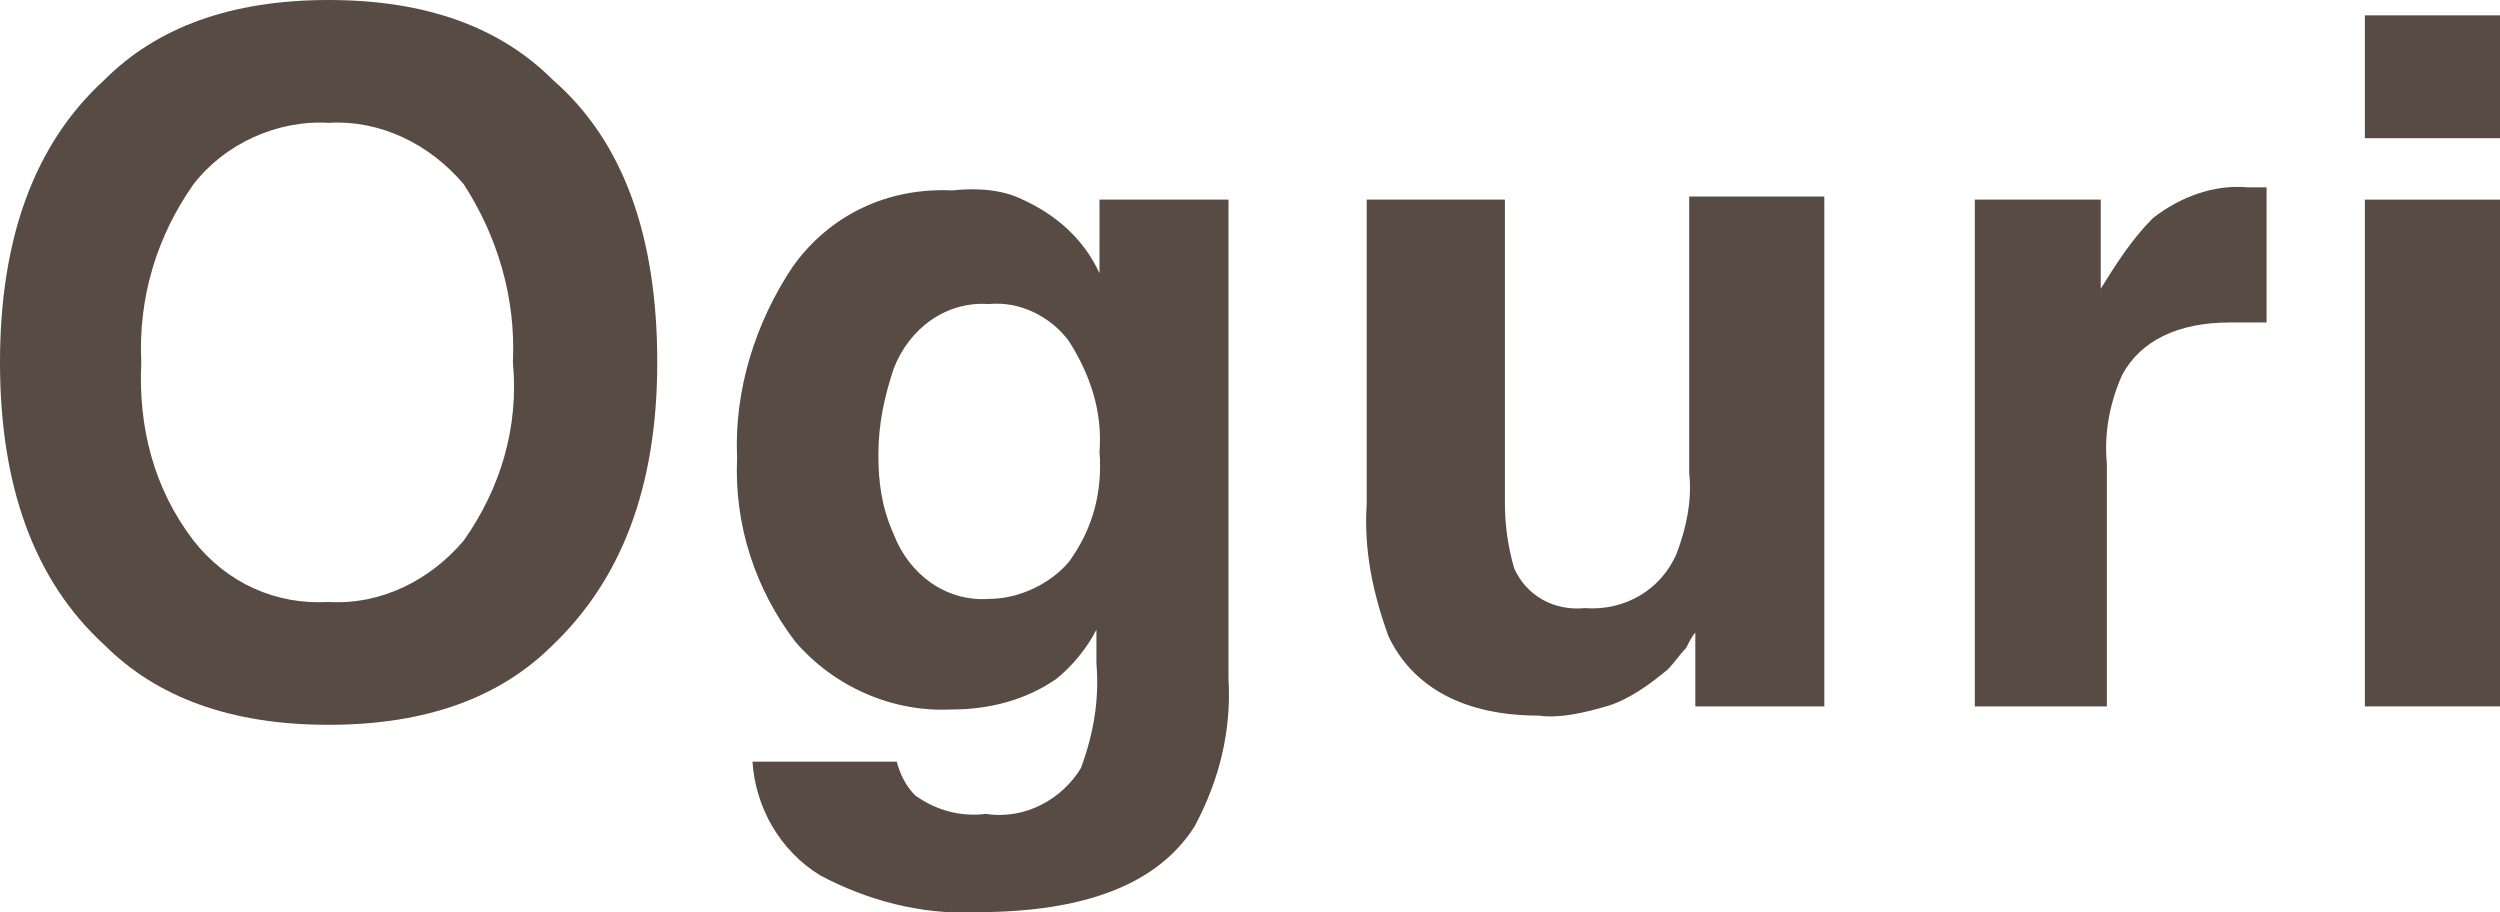
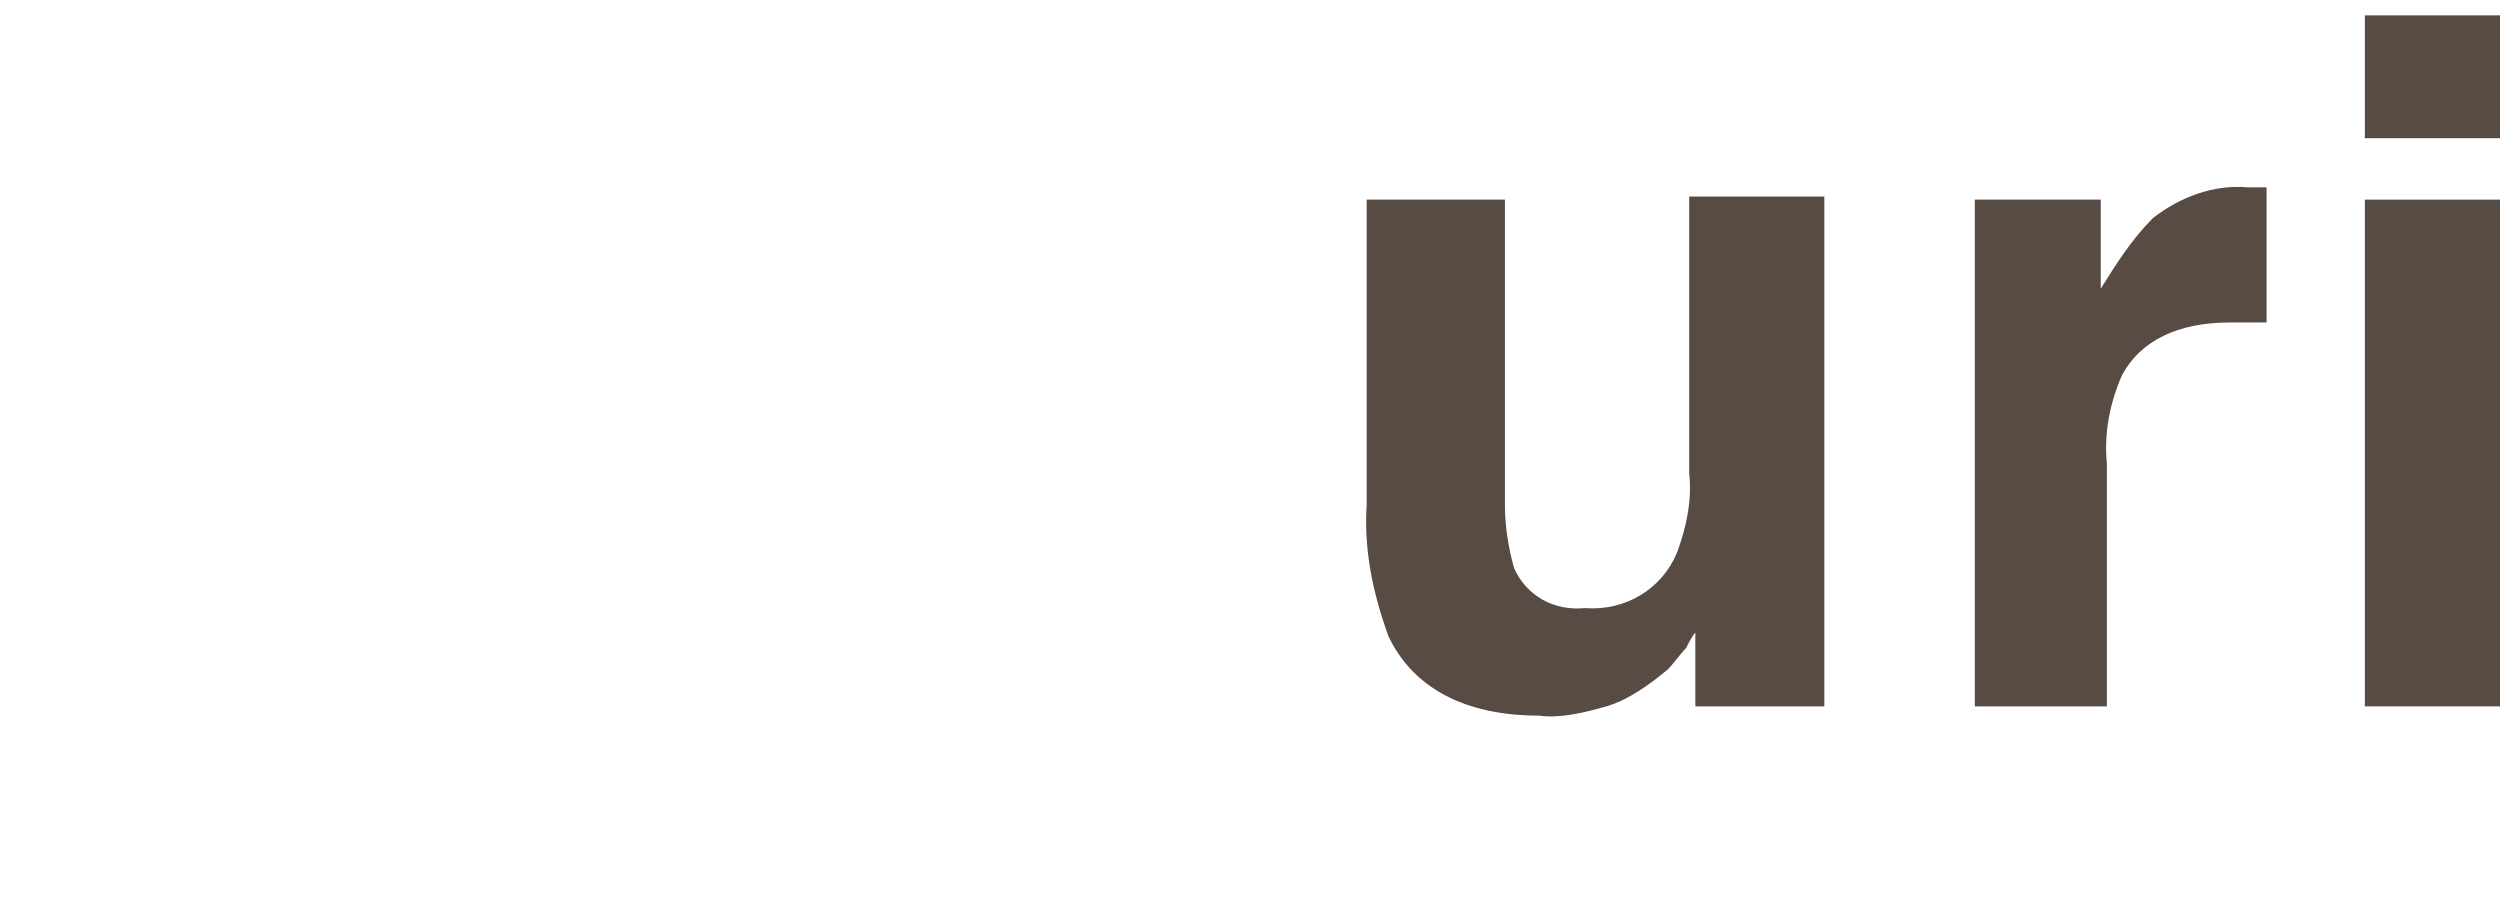
<svg xmlns="http://www.w3.org/2000/svg" version="1.1" id="レイヤー_1" x="0px" y="0px" width="81.4px" height="29.7px" viewBox="0 0 81.4 29.7" style="enable-background:new 0 0 81.4 29.7;" xml:space="preserve">
  <style type="text/css">
	.st0{fill:#584B44;}
</style>
  <title>アセット 1</title>
  <g id="レイヤー_2_1_">
    <g id="moji">
-       <path class="st0" d="M18,21c-1.7,1.7-4.1,2.6-7.3,2.6S5.1,22.7,3.4,21C1.1,18.9,0,15.8,0,11.8s1.1-7.1,3.4-9.2    C5.1,0.9,7.5,0,10.7,0s5.6,0.9,7.3,2.6c2.3,2,3.4,5.1,3.4,9.2C21.4,15.9,20.2,18.9,18,21z M15.1,17.6c1.2-1.7,1.8-3.7,1.6-5.8    c0.1-2.1-0.5-4.1-1.6-5.8c-1.1-1.3-2.7-2.1-4.4-2C9,3.9,7.3,4.7,6.3,6c-1.2,1.7-1.8,3.7-1.7,5.8c-0.1,2.1,0.4,4.1,1.7,5.8    c1.1,1.4,2.7,2.1,4.4,2C12.4,19.7,14,18.9,15.1,17.6L15.1,17.6z" />
-       <path class="st0" d="M33.3,6.5c1.1,0.5,2,1.3,2.5,2.4V6.5h4.2v15.6c0.1,1.7-0.3,3.3-1.1,4.8c-1.2,1.9-3.6,2.8-7.1,2.8    c-1.8,0.1-3.6-0.4-5.1-1.2c-1.3-0.8-2.1-2.2-2.2-3.7h4.7c0.1,0.4,0.3,0.8,0.6,1.1c0.7,0.5,1.5,0.7,2.3,0.6    c1.3,0.2,2.5-0.5,3.1-1.5c0.4-1.1,0.6-2.2,0.5-3.4v-1.1c-0.3,0.6-0.8,1.2-1.3,1.6c-1,0.7-2.2,1-3.4,1c-1.9,0.1-3.8-0.7-5.1-2.2    c-1.3-1.7-2-3.8-1.9-6c-0.1-2.2,0.6-4.4,1.8-6.2c1.2-1.7,3.1-2.6,5.2-2.5C31.9,6.1,32.7,6.2,33.3,6.5z M34.8,18.3    c0.8-1.1,1.1-2.3,1-3.6c0.1-1.3-0.3-2.5-1-3.6c-0.6-0.8-1.6-1.3-2.6-1.2c-1.4-0.1-2.6,0.8-3.1,2.1c-0.3,0.9-0.5,1.8-0.5,2.8    c0,0.9,0.1,1.7,0.5,2.6c0.5,1.3,1.7,2.2,3.1,2.1C33.2,19.5,34.2,19,34.8,18.3z" />
      <path class="st0" d="M49,6.5v9.9c0,0.7,0.1,1.4,0.3,2.1c0.4,0.9,1.3,1.4,2.3,1.3c1.3,0.1,2.5-0.6,3-1.8c0.3-0.8,0.5-1.7,0.4-2.6    v-9h4.4V23h-4.2v-2.4c-0.1,0.1-0.2,0.3-0.3,0.5c-0.2,0.2-0.4,0.5-0.6,0.7c-0.6,0.5-1.3,1-2,1.2c-0.7,0.2-1.5,0.4-2.2,0.3    c-2.4,0-4.1-0.9-4.9-2.6c-0.5-1.4-0.8-2.8-0.7-4.3V6.5H49z" />
      <path class="st0" d="M73.4,6.1h0.4v4.4h-0.7c-0.2,0-0.4,0-0.5,0c-1.7,0-2.9,0.6-3.5,1.7c-0.4,0.9-0.6,1.9-0.5,2.9V23h-4.3V6.5h4.1    v2.9c0.5-0.8,1-1.6,1.7-2.3c0.9-0.7,2-1.1,3.1-1H73.4z" />
      <path class="st0" d="M81.4,4.5H77v-4h4.4L81.4,4.5z M77,6.5h4.4V23H77V6.5z" />
    </g>
  </g>
</svg>